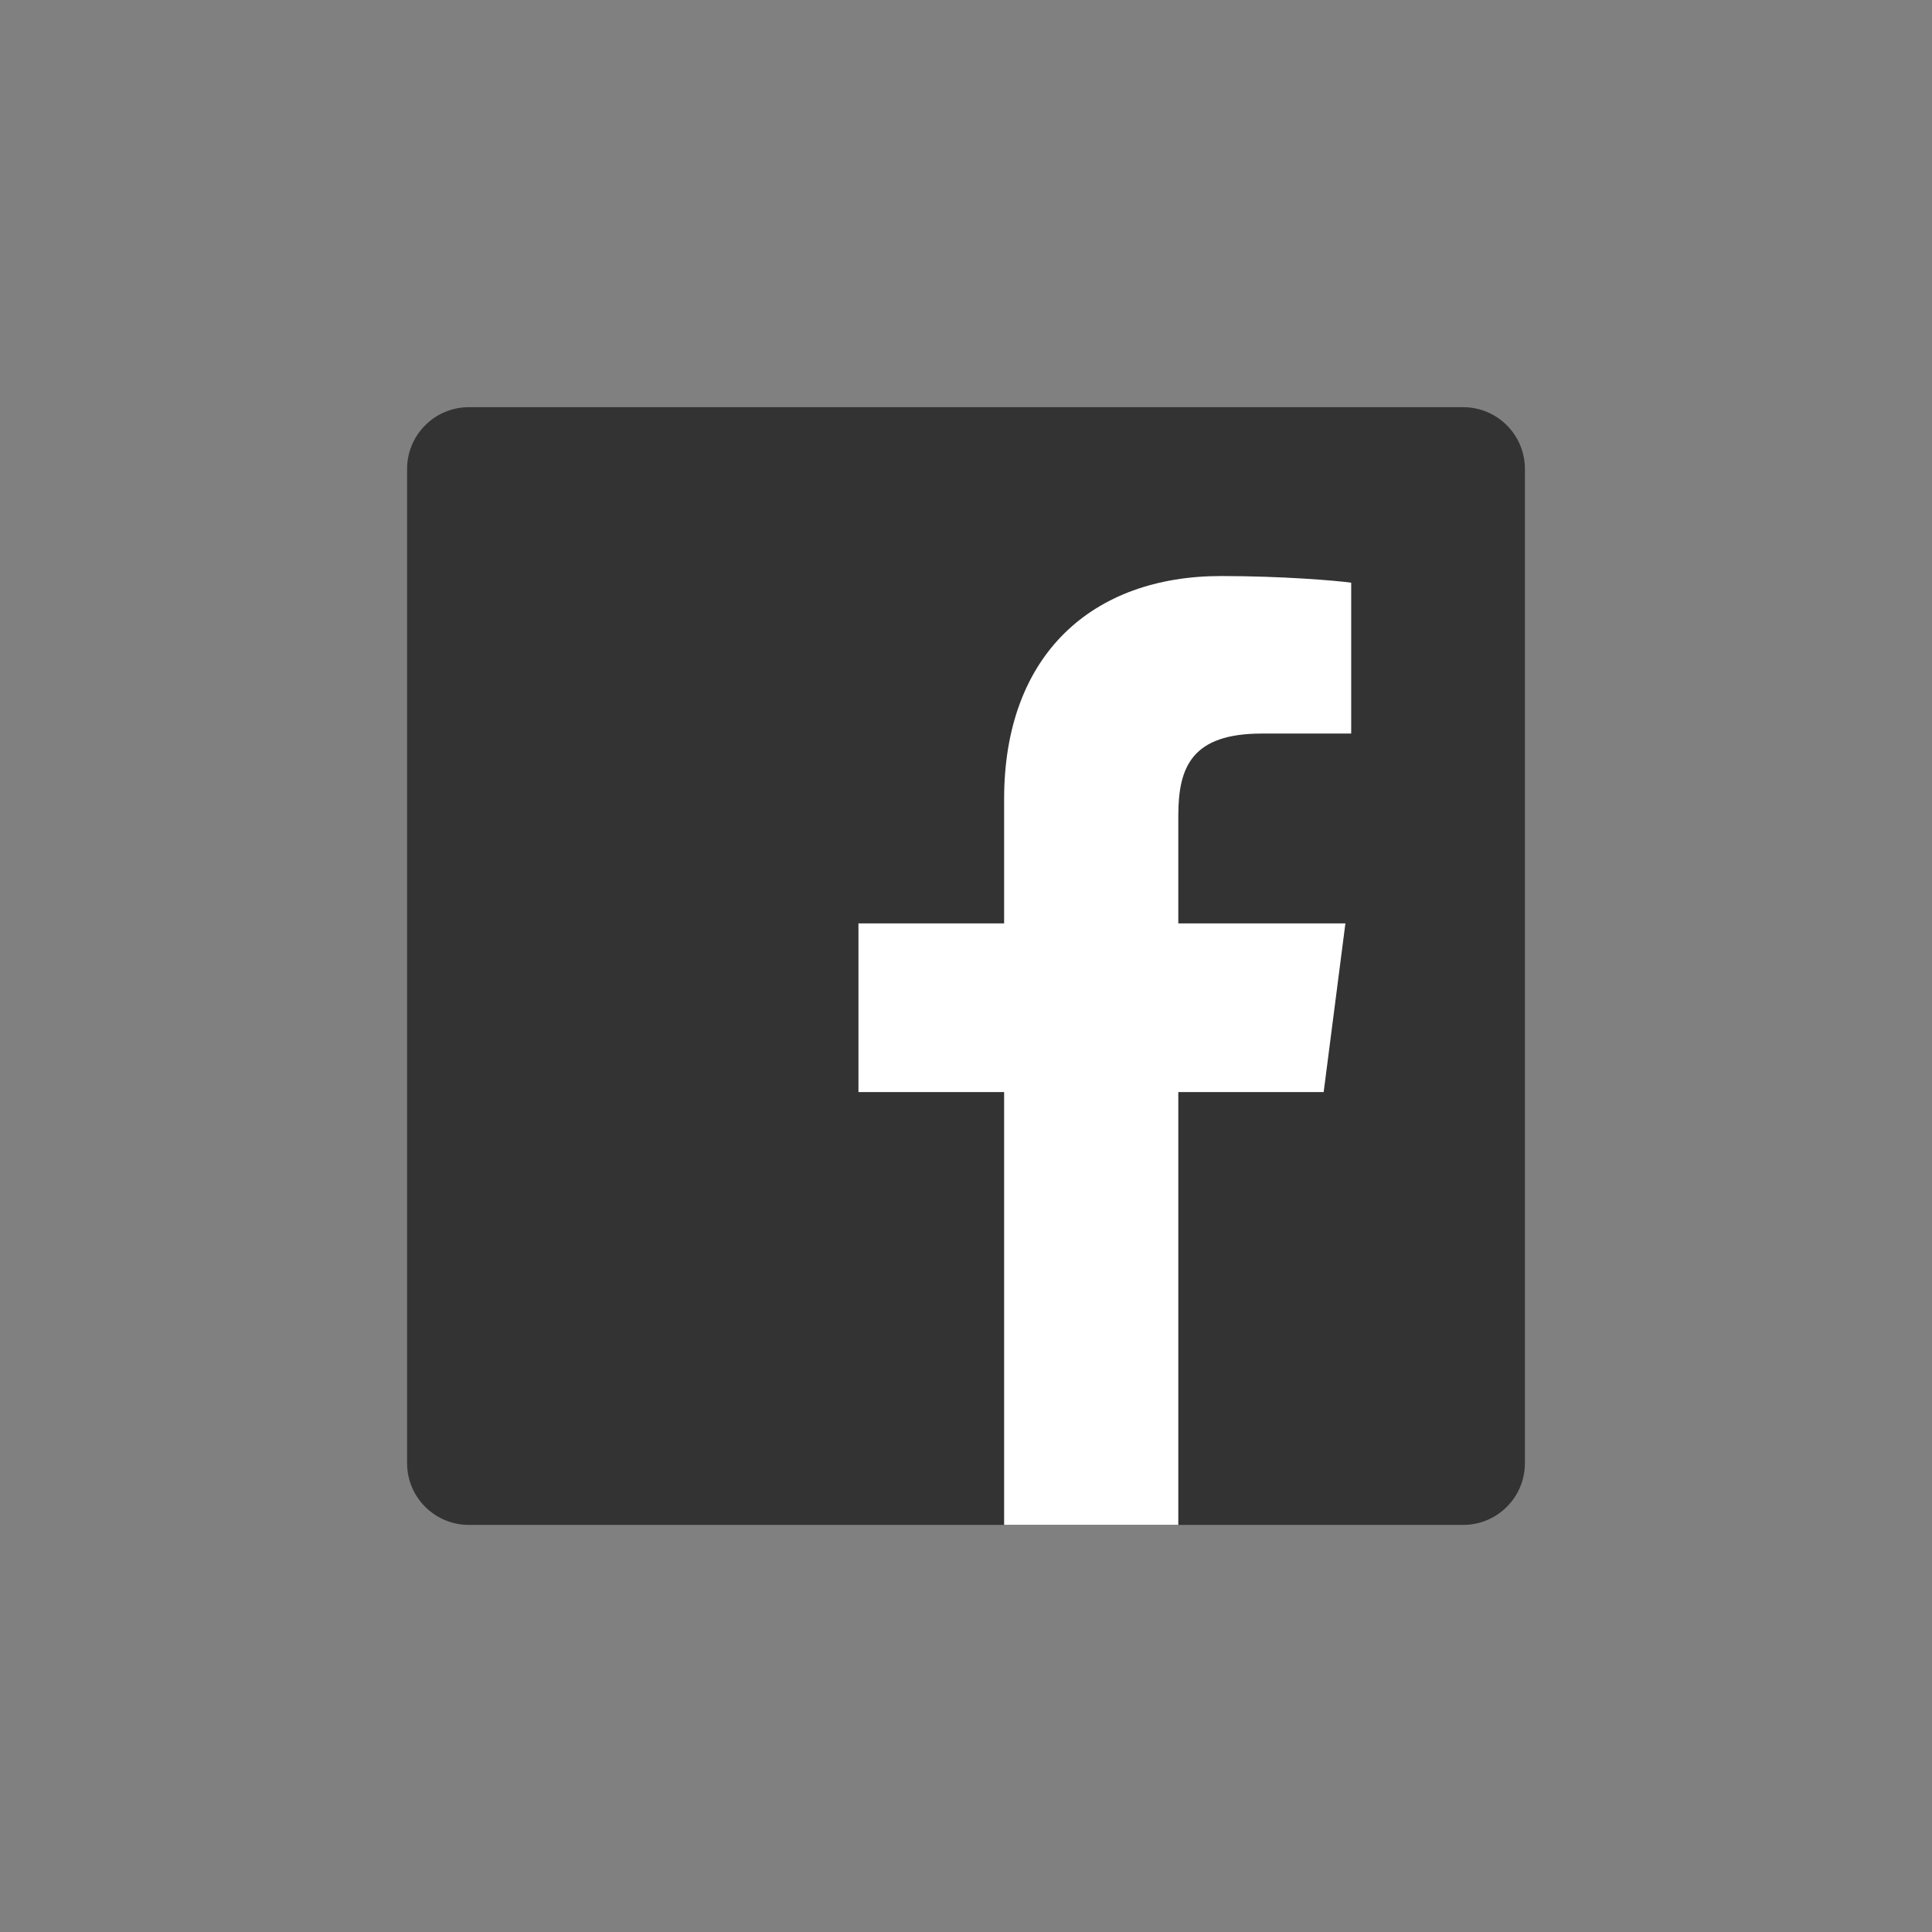
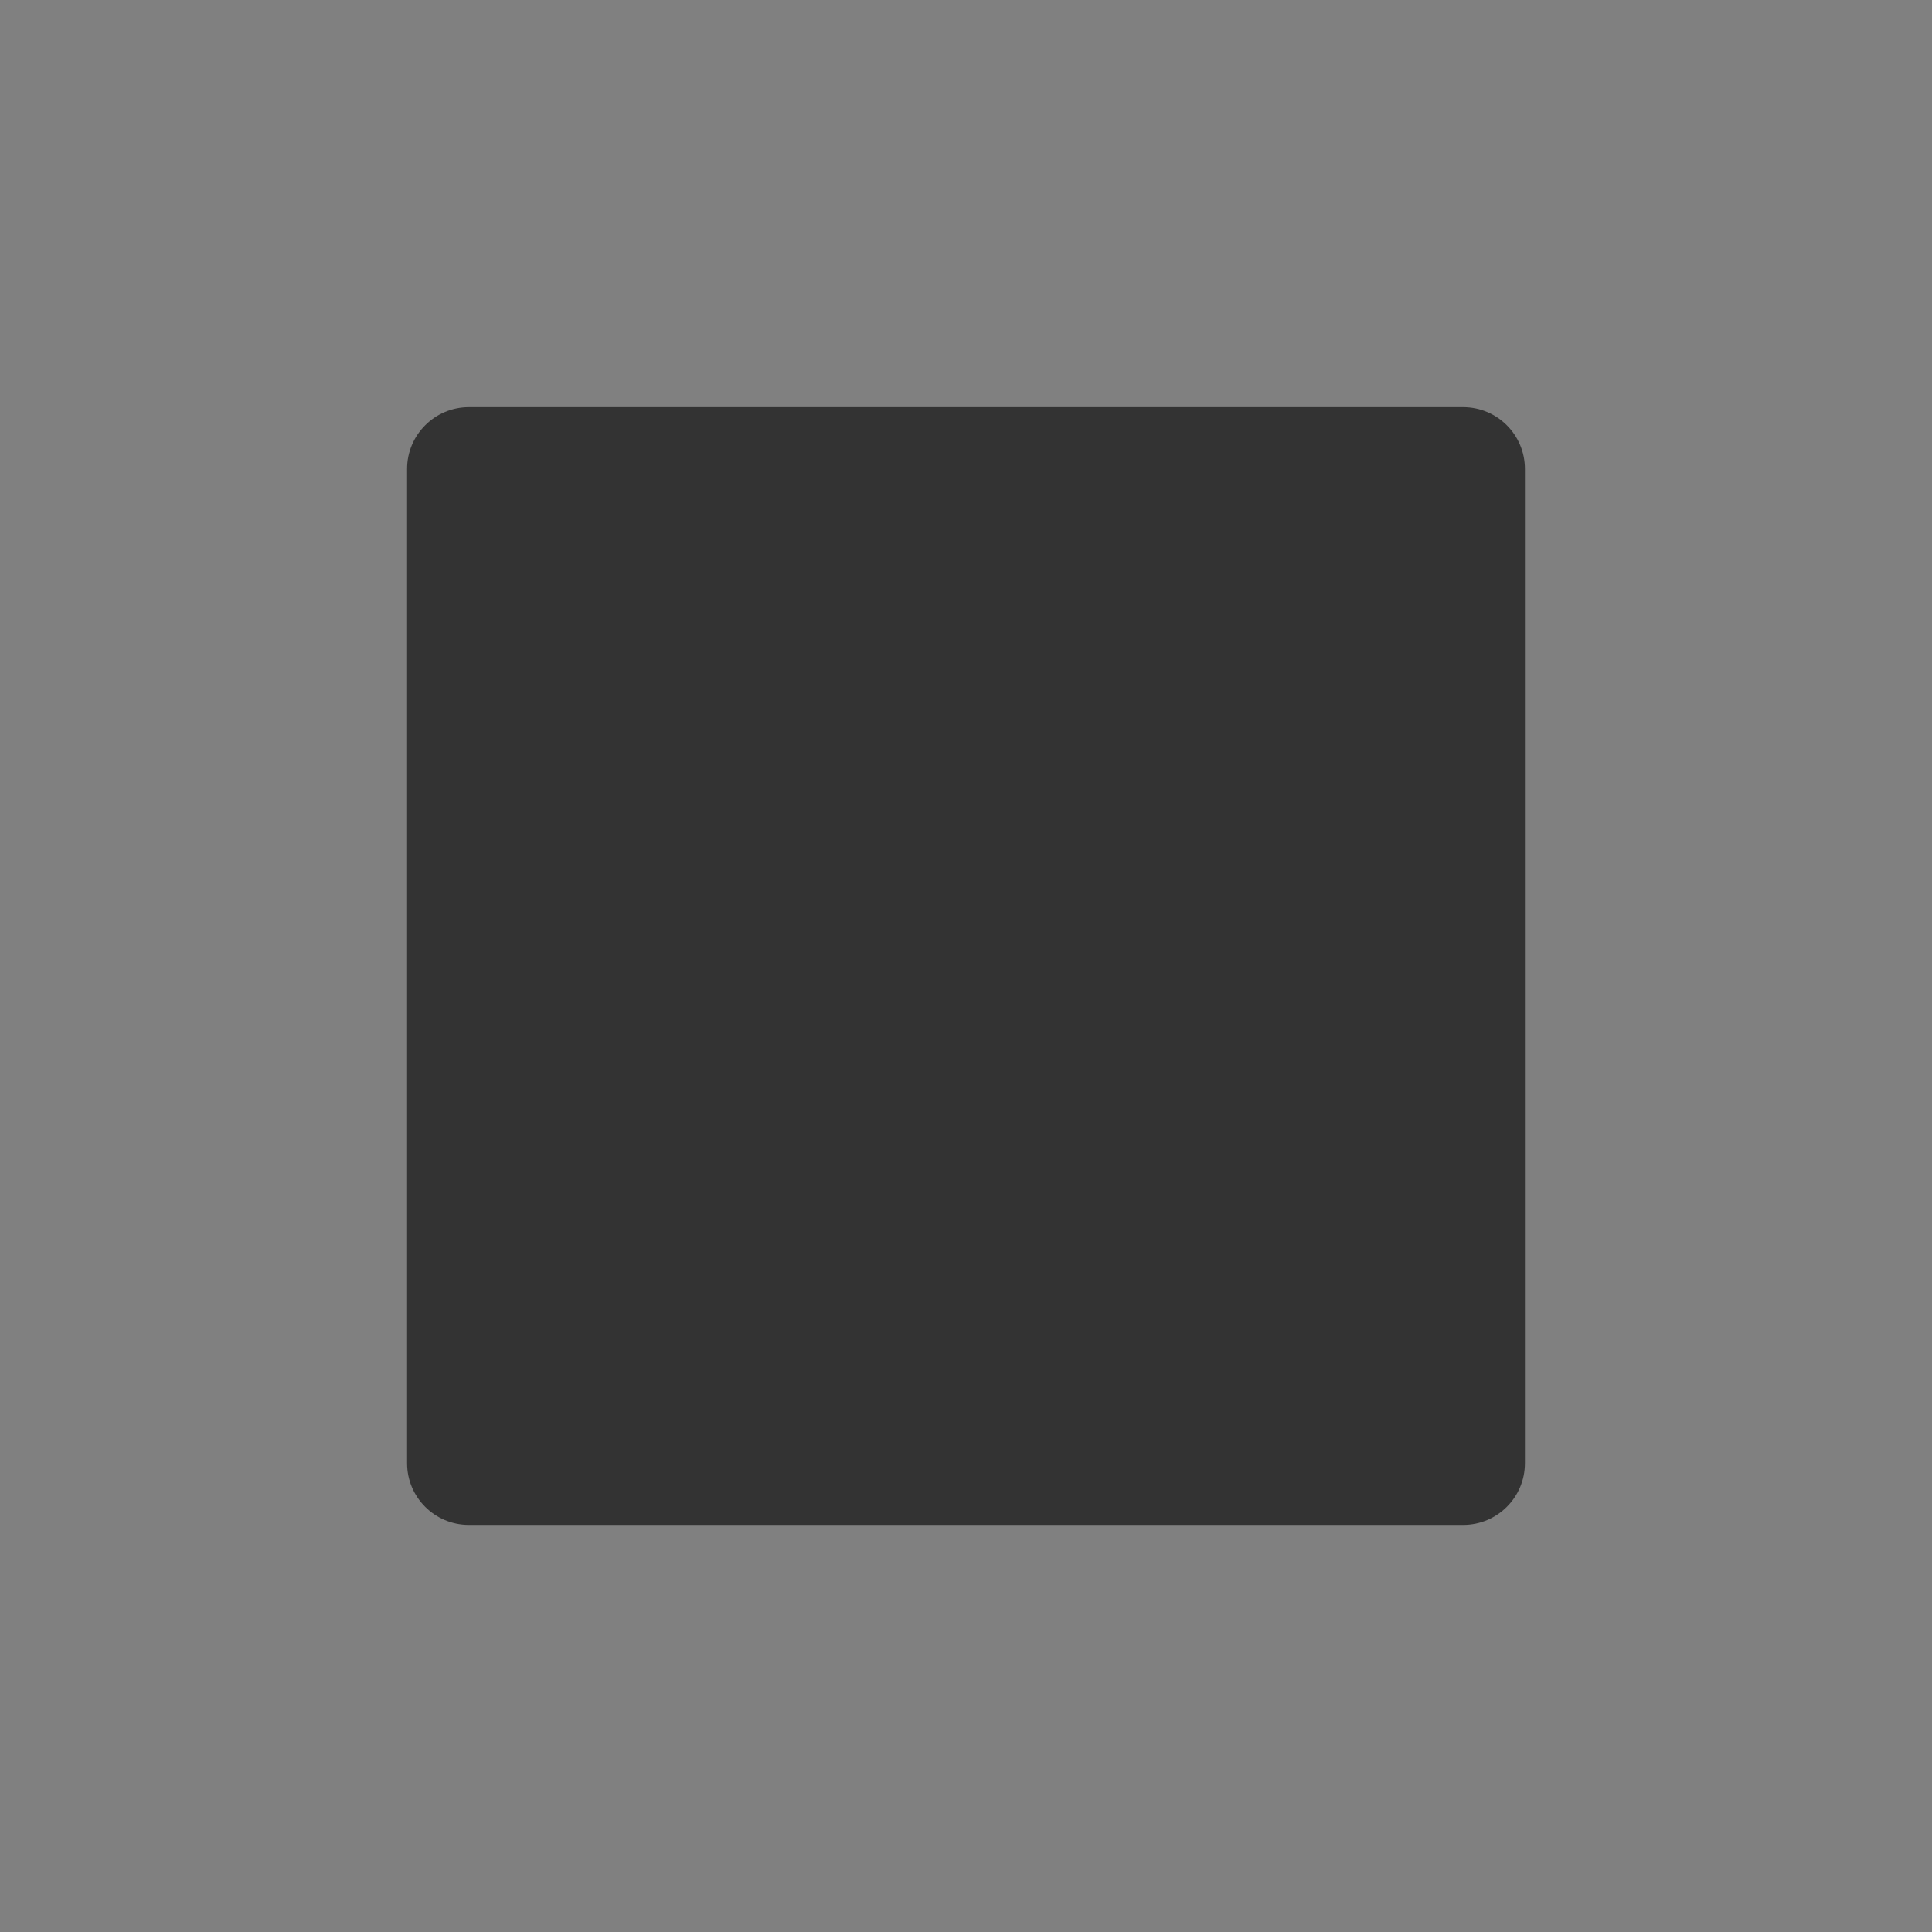
<svg xmlns="http://www.w3.org/2000/svg" version="1.1" baseProfile="basic" id="Ebene_1" x="0px" y="0px" width="45px" height="45px" viewBox="0 0 45 45" xml:space="preserve">
  <rect x="0" y="0" width="45" height="45" fill="#808080" stroke="none" />
  <g>
    <path id="Blue_1_" fill="#333333" d="M34.08,35.518c0.794,0,1.438-0.643,1.438-1.437V10.922c0-0.793-0.644-1.438-1.438-1.438H10.92   c-0.793,0-1.438,0.645-1.438,1.438v23.159c0,0.794,0.645,1.437,1.438,1.437H34.08z" />
-     <path id="f" fill="#FFFFFF" d="M27.445,35.518V25.436h3.386l0.506-3.928h-3.892V19c0-1.139,0.316-1.914,1.947-1.914h2.08v-3.514   c-0.359-0.049-1.595-0.155-3.031-0.155c-2.998,0-5.053,1.831-5.053,5.193v2.897h-3.393v3.929h3.393v10.08h4.057V35.518z" />
  </g>
</svg>